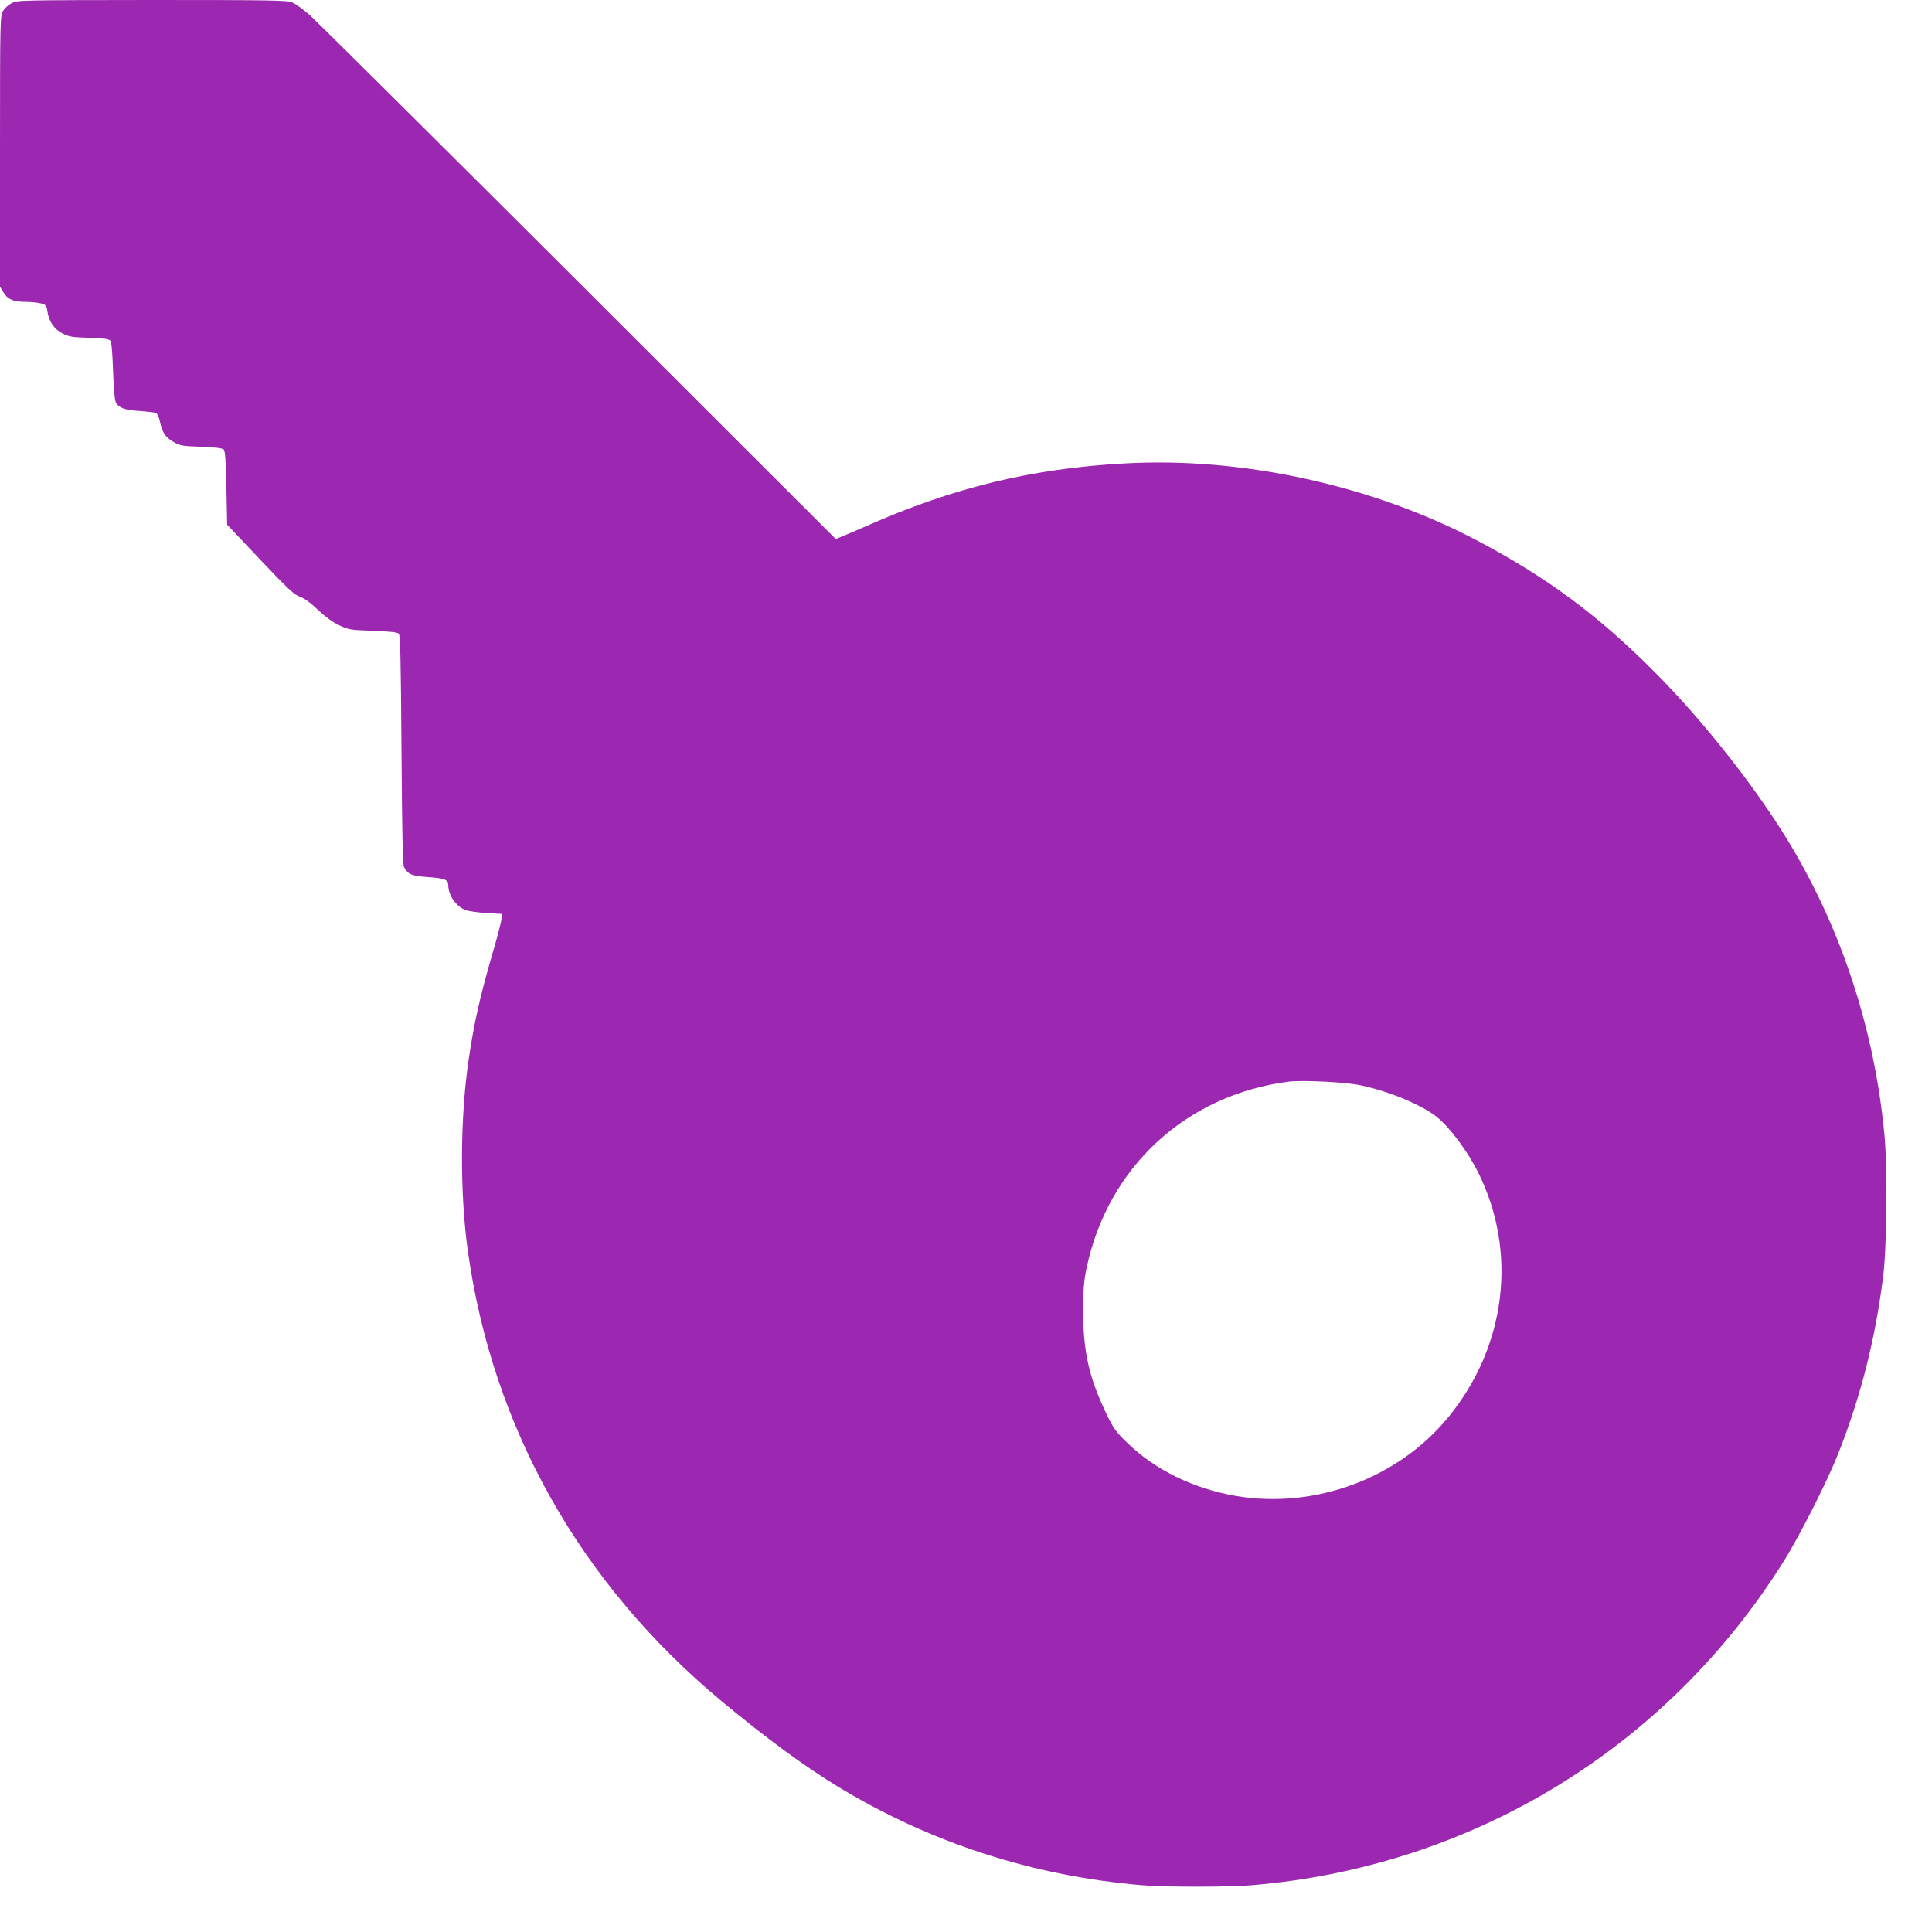
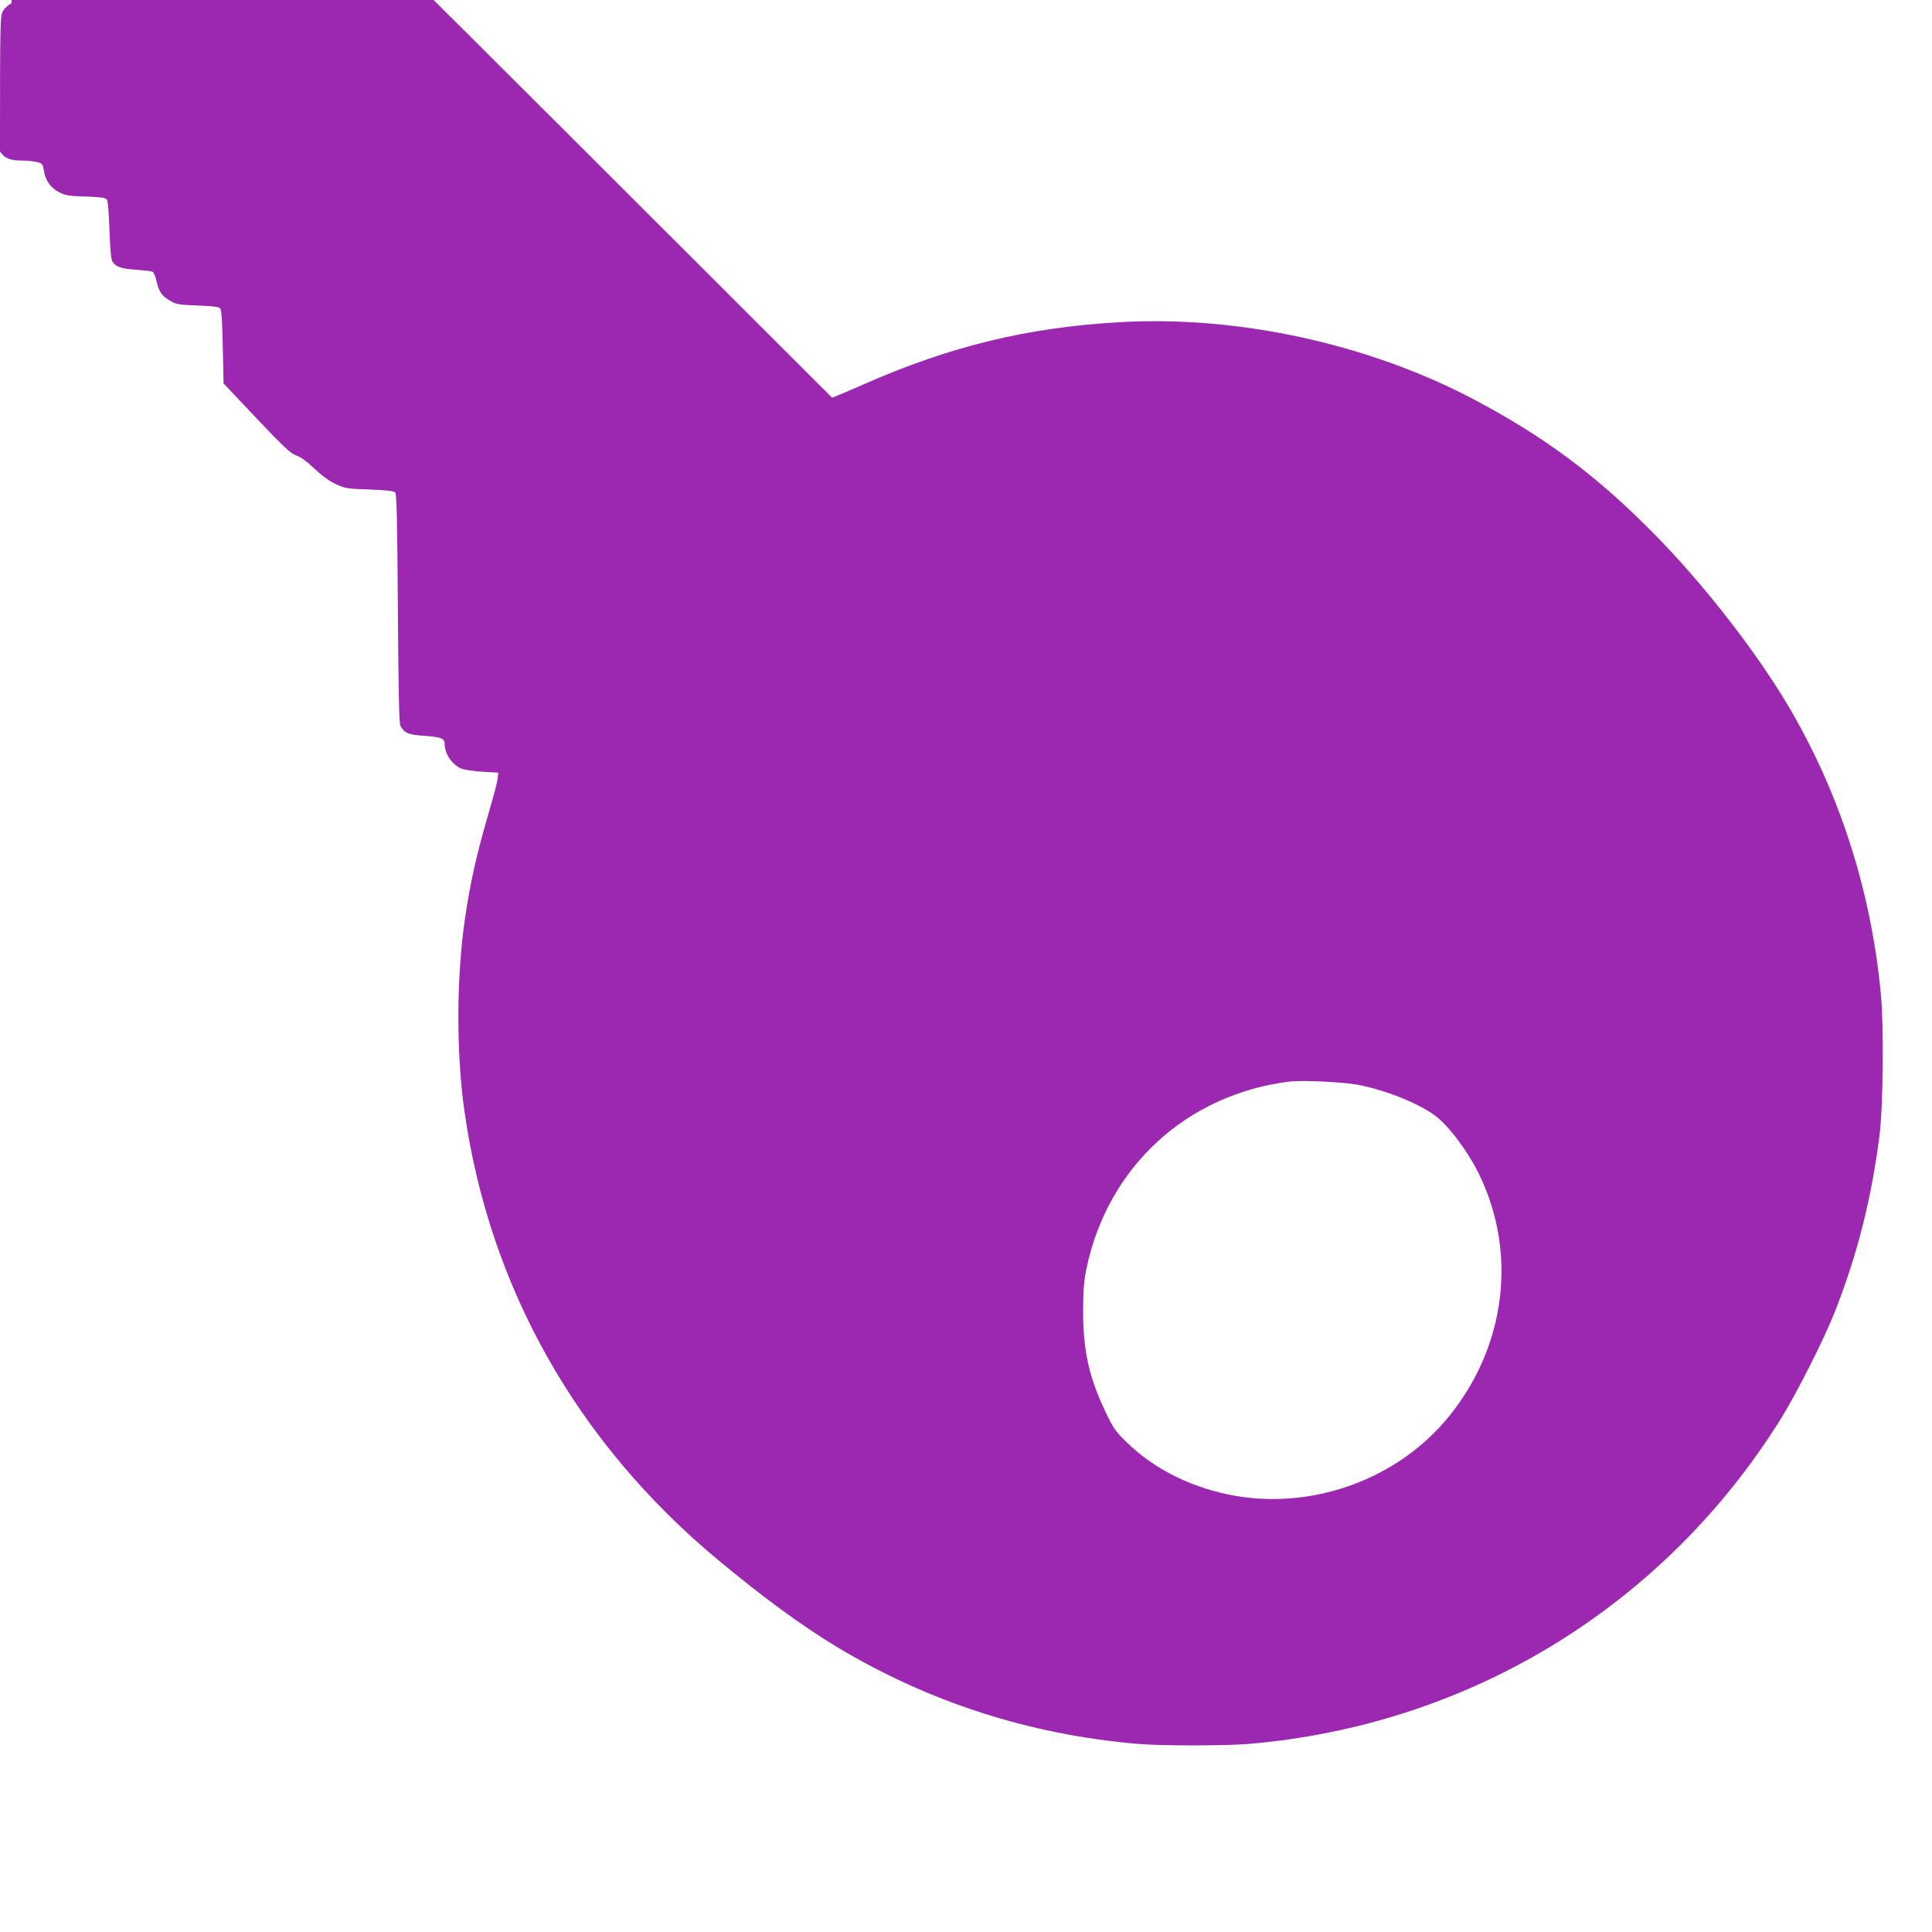
<svg xmlns="http://www.w3.org/2000/svg" version="1.0" width="1280pt" height="1280pt" viewBox="0 0 1280 1280" preserveAspectRatio="xMidYMid meet">
  <g transform="translate(0,1280) scale(0.1,-0.1)" fill="#9c27b0" stroke="none">
-     <path d="M77 12779 c-21 -11 -47 -34 -57 -52 -19 -31 -20 -57 -20 -930 l0 -897 24 -39 c29 -46 66 -61 150 -61 34 0 77 -5 97 -10 33 -9 37 -14 43 -53 10 -68 45 -117 100 -146 43 -22 65 -26 177 -29 95 -3 132 -8 140 -19 8 -9 14 -80 18 -201 4 -120 11 -195 19 -209 20 -36 60 -50 158 -56 50 -4 98 -9 107 -13 9 -3 20 -27 26 -55 16 -75 36 -105 89 -136 44 -26 57 -28 184 -33 93 -3 141 -9 150 -18 10 -10 14 -76 18 -255 l5 -243 219 -232 c185 -195 227 -234 264 -246 29 -10 70 -40 119 -87 49 -46 98 -82 141 -102 62 -29 74 -31 223 -36 110 -4 162 -10 171 -19 10 -10 14 -168 18 -770 4 -547 8 -763 17 -777 28 -49 49 -58 159 -66 111 -8 134 -17 134 -54 0 -64 48 -136 110 -163 19 -8 82 -17 140 -21 l105 -6 -3 -35 c-1 -19 -27 -118 -57 -220 -84 -287 -125 -471 -160 -710 -57 -386 -59 -886 -5 -1270 164 -1171 744 -2201 1680 -2980 296 -246 553 -435 783 -574 610 -368 1283 -585 2002 -646 155 -13 575 -13 730 0 1461 123 2751 910 3527 2153 104 167 288 531 357 707 149 377 244 752 297 1170 25 198 30 722 9 940 -65 689 -278 1345 -621 1920 -222 371 -575 821 -904 1150 -372 374 -712 625 -1170 867 -692 366 -1555 556 -2334 513 -618 -33 -1140 -160 -1716 -415 -58 -26 -127 -55 -154 -66 l-49 -20 -1706 1704 c-938 936 -1740 1733 -1781 1769 -41 36 -92 73 -114 82 -34 14 -132 16 -930 16 -871 -1 -892 -1 -929 -21z m8935 -7169 c192 -40 403 -128 506 -209 86 -68 205 -228 275 -368 262 -525 187 -1150 -194 -1618 -332 -409 -886 -615 -1411 -526 -283 49 -538 174 -724 356 -73 71 -88 93 -137 195 -112 234 -151 409 -151 675 1 147 5 199 23 285 142 670 662 1148 1341 1234 88 11 377 -3 472 -24z" />
+     <path d="M77 12779 c-21 -11 -47 -34 -57 -52 -19 -31 -20 -57 -20 -930 c29 -46 66 -61 150 -61 34 0 77 -5 97 -10 33 -9 37 -14 43 -53 10 -68 45 -117 100 -146 43 -22 65 -26 177 -29 95 -3 132 -8 140 -19 8 -9 14 -80 18 -201 4 -120 11 -195 19 -209 20 -36 60 -50 158 -56 50 -4 98 -9 107 -13 9 -3 20 -27 26 -55 16 -75 36 -105 89 -136 44 -26 57 -28 184 -33 93 -3 141 -9 150 -18 10 -10 14 -76 18 -255 l5 -243 219 -232 c185 -195 227 -234 264 -246 29 -10 70 -40 119 -87 49 -46 98 -82 141 -102 62 -29 74 -31 223 -36 110 -4 162 -10 171 -19 10 -10 14 -168 18 -770 4 -547 8 -763 17 -777 28 -49 49 -58 159 -66 111 -8 134 -17 134 -54 0 -64 48 -136 110 -163 19 -8 82 -17 140 -21 l105 -6 -3 -35 c-1 -19 -27 -118 -57 -220 -84 -287 -125 -471 -160 -710 -57 -386 -59 -886 -5 -1270 164 -1171 744 -2201 1680 -2980 296 -246 553 -435 783 -574 610 -368 1283 -585 2002 -646 155 -13 575 -13 730 0 1461 123 2751 910 3527 2153 104 167 288 531 357 707 149 377 244 752 297 1170 25 198 30 722 9 940 -65 689 -278 1345 -621 1920 -222 371 -575 821 -904 1150 -372 374 -712 625 -1170 867 -692 366 -1555 556 -2334 513 -618 -33 -1140 -160 -1716 -415 -58 -26 -127 -55 -154 -66 l-49 -20 -1706 1704 c-938 936 -1740 1733 -1781 1769 -41 36 -92 73 -114 82 -34 14 -132 16 -930 16 -871 -1 -892 -1 -929 -21z m8935 -7169 c192 -40 403 -128 506 -209 86 -68 205 -228 275 -368 262 -525 187 -1150 -194 -1618 -332 -409 -886 -615 -1411 -526 -283 49 -538 174 -724 356 -73 71 -88 93 -137 195 -112 234 -151 409 -151 675 1 147 5 199 23 285 142 670 662 1148 1341 1234 88 11 377 -3 472 -24z" />
  </g>
</svg>